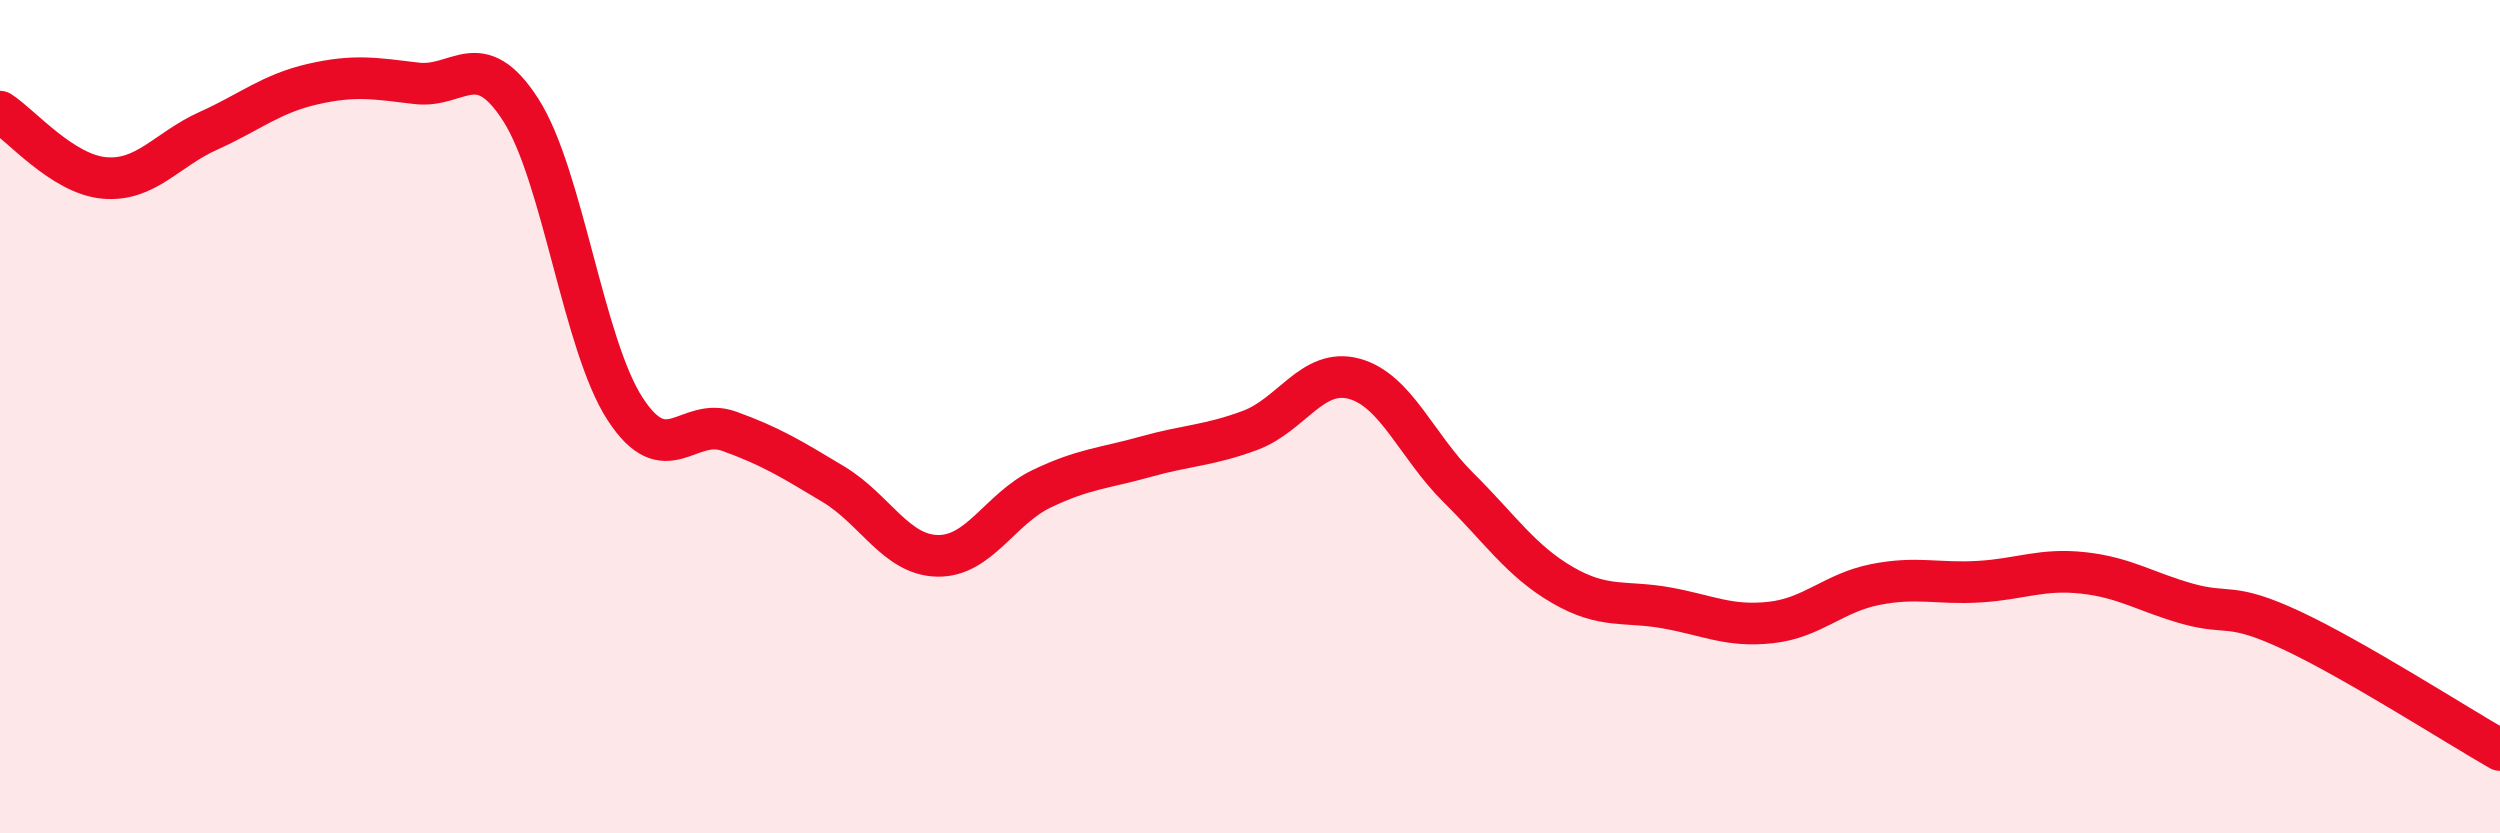
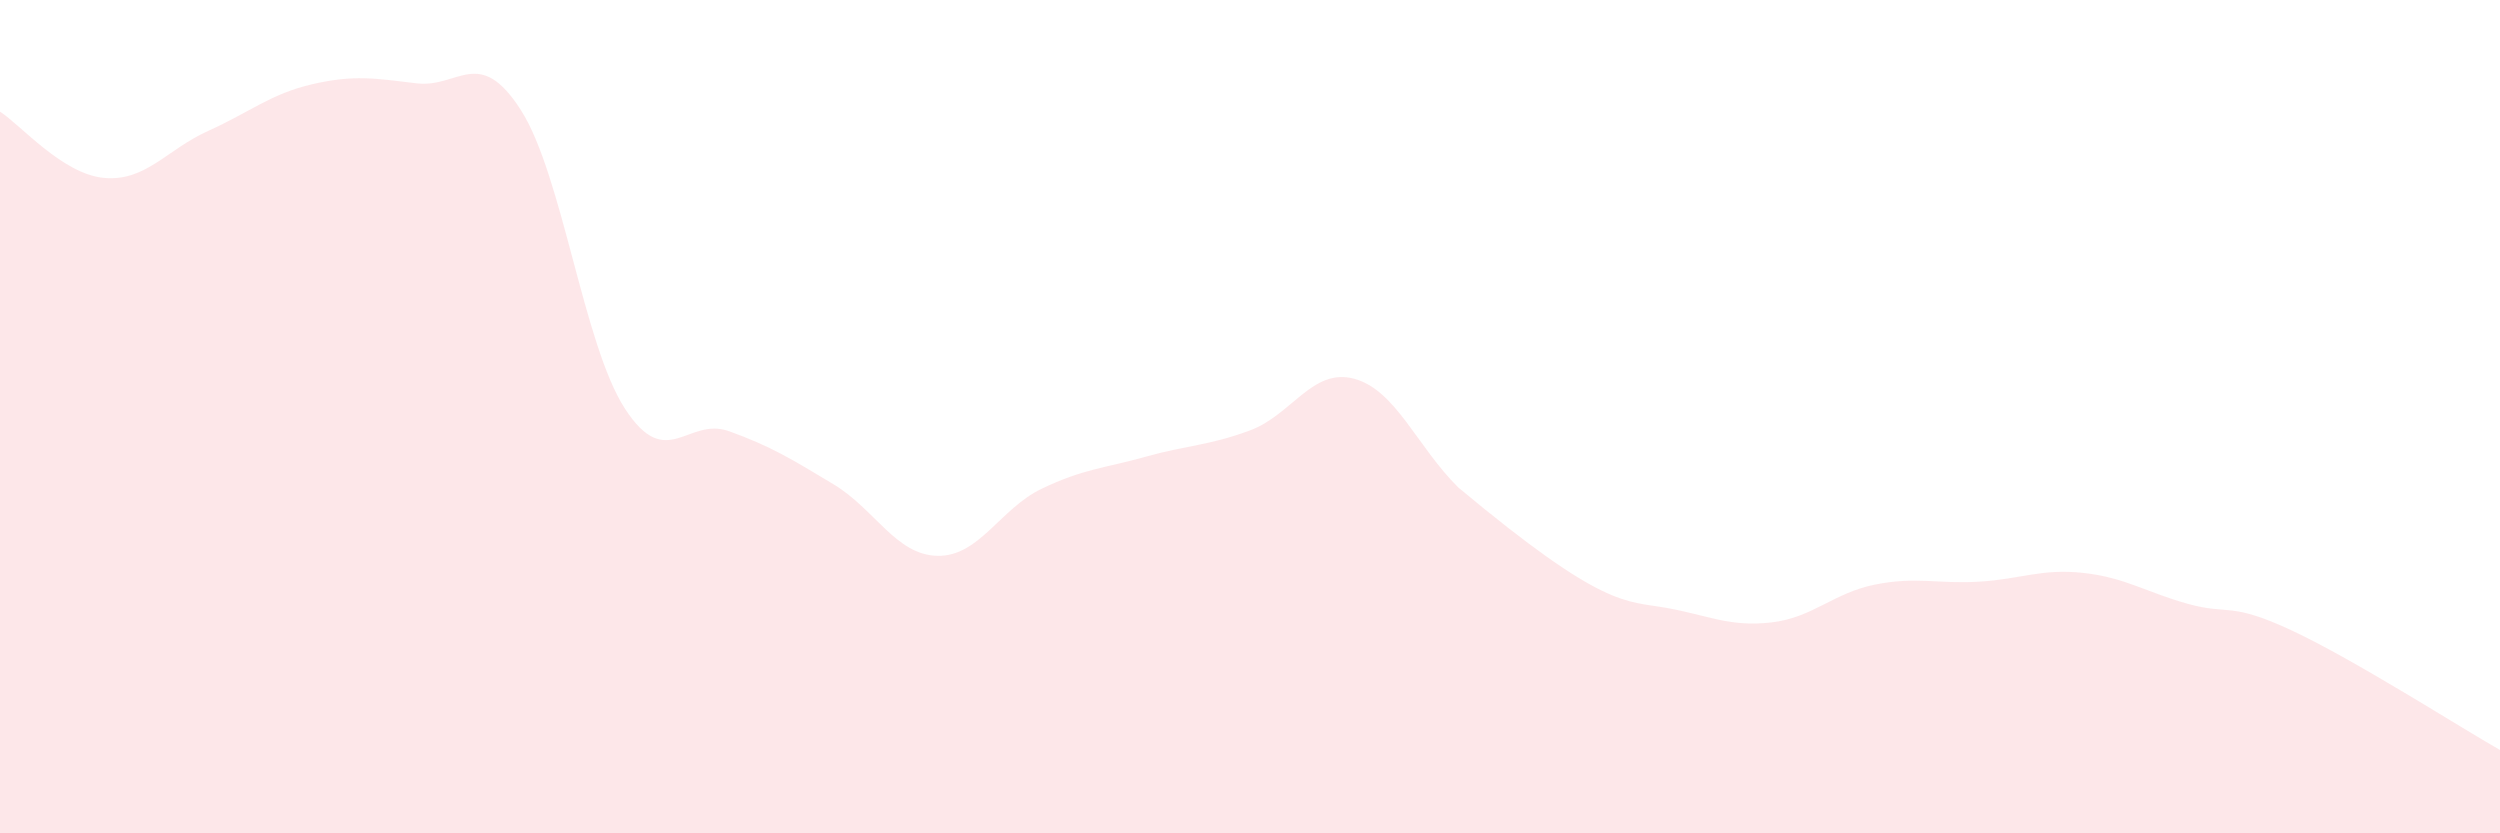
<svg xmlns="http://www.w3.org/2000/svg" width="60" height="20" viewBox="0 0 60 20">
-   <path d="M 0,2.68 C 0.5,3 1.5,4.18 2.5,4.27 C 3.5,4.36 4,3.59 5,3.14 C 6,2.69 6.5,2.25 7.5,2.02 C 8.5,1.79 9,1.88 10,2 C 11,2.12 11.5,1.08 12.5,2.64 C 13.5,4.2 14,8.27 15,9.81 C 16,11.35 16.5,9.99 17.5,10.35 C 18.5,10.71 19,11.02 20,11.62 C 21,12.22 21.5,13.32 22.5,13.34 C 23.5,13.36 24,12.21 25,11.73 C 26,11.25 26.5,11.24 27.5,10.96 C 28.5,10.68 29,10.7 30,10.33 C 31,9.96 31.5,8.82 32.5,9.09 C 33.5,9.36 34,10.71 35,11.7 C 36,12.69 36.5,13.46 37.5,14.04 C 38.5,14.62 39,14.41 40,14.59 C 41,14.77 41.5,15.05 42.5,14.94 C 43.5,14.83 44,14.23 45,14.03 C 46,13.83 46.5,14.02 47.5,13.96 C 48.5,13.9 49,13.64 50,13.75 C 51,13.86 51.5,14.21 52.5,14.49 C 53.5,14.77 53.5,14.43 55,15.13 C 56.5,15.83 59,17.43 60,18L60 20L0 20Z" fill="#EB0A25" opacity="0.1" stroke-linecap="round" stroke-linejoin="round" />
-   <path d="M 0,2.68 C 0.5,3 1.5,4.18 2.5,4.27 C 3.5,4.36 4,3.59 5,3.14 C 6,2.69 6.5,2.25 7.5,2.02 C 8.5,1.79 9,1.88 10,2 C 11,2.12 11.5,1.08 12.5,2.64 C 13.5,4.2 14,8.27 15,9.81 C 16,11.35 16.5,9.99 17.5,10.35 C 18.5,10.71 19,11.02 20,11.62 C 21,12.22 21.5,13.32 22.5,13.34 C 23.5,13.36 24,12.21 25,11.73 C 26,11.25 26.5,11.24 27.5,10.96 C 28.5,10.68 29,10.7 30,10.33 C 31,9.96 31.5,8.82 32.5,9.09 C 33.5,9.36 34,10.71 35,11.7 C 36,12.69 36.5,13.46 37.5,14.04 C 38.5,14.62 39,14.41 40,14.59 C 41,14.77 41.5,15.05 42.5,14.94 C 43.5,14.83 44,14.23 45,14.03 C 46,13.83 46.5,14.02 47.5,13.96 C 48.5,13.9 49,13.64 50,13.75 C 51,13.86 51.5,14.21 52.5,14.49 C 53.5,14.77 53.5,14.43 55,15.13 C 56.5,15.83 59,17.43 60,18" stroke="#EB0A25" stroke-width="1" fill="none" stroke-linecap="round" stroke-linejoin="round" />
+   <path d="M 0,2.68 C 0.5,3 1.5,4.18 2.5,4.27 C 3.5,4.36 4,3.59 5,3.14 C 6,2.69 6.5,2.25 7.5,2.02 C 8.5,1.79 9,1.88 10,2 C 11,2.12 11.5,1.08 12.5,2.64 C 13.5,4.2 14,8.27 15,9.81 C 16,11.35 16.5,9.99 17.5,10.35 C 18.5,10.71 19,11.02 20,11.62 C 21,12.22 21.5,13.32 22.5,13.34 C 23.5,13.36 24,12.21 25,11.73 C 26,11.25 26.5,11.24 27.5,10.96 C 28.5,10.68 29,10.7 30,10.33 C 31,9.96 31.5,8.82 32.5,9.09 C 33.5,9.36 34,10.71 35,11.7 C 38.5,14.62 39,14.41 40,14.59 C 41,14.77 41.5,15.05 42.5,14.94 C 43.5,14.83 44,14.23 45,14.03 C 46,13.83 46.5,14.02 47.5,13.96 C 48.5,13.9 49,13.64 50,13.75 C 51,13.86 51.5,14.21 52.5,14.49 C 53.5,14.77 53.5,14.43 55,15.13 C 56.5,15.83 59,17.43 60,18L60 20L0 20Z" fill="#EB0A25" opacity="0.1" stroke-linecap="round" stroke-linejoin="round" />
</svg>